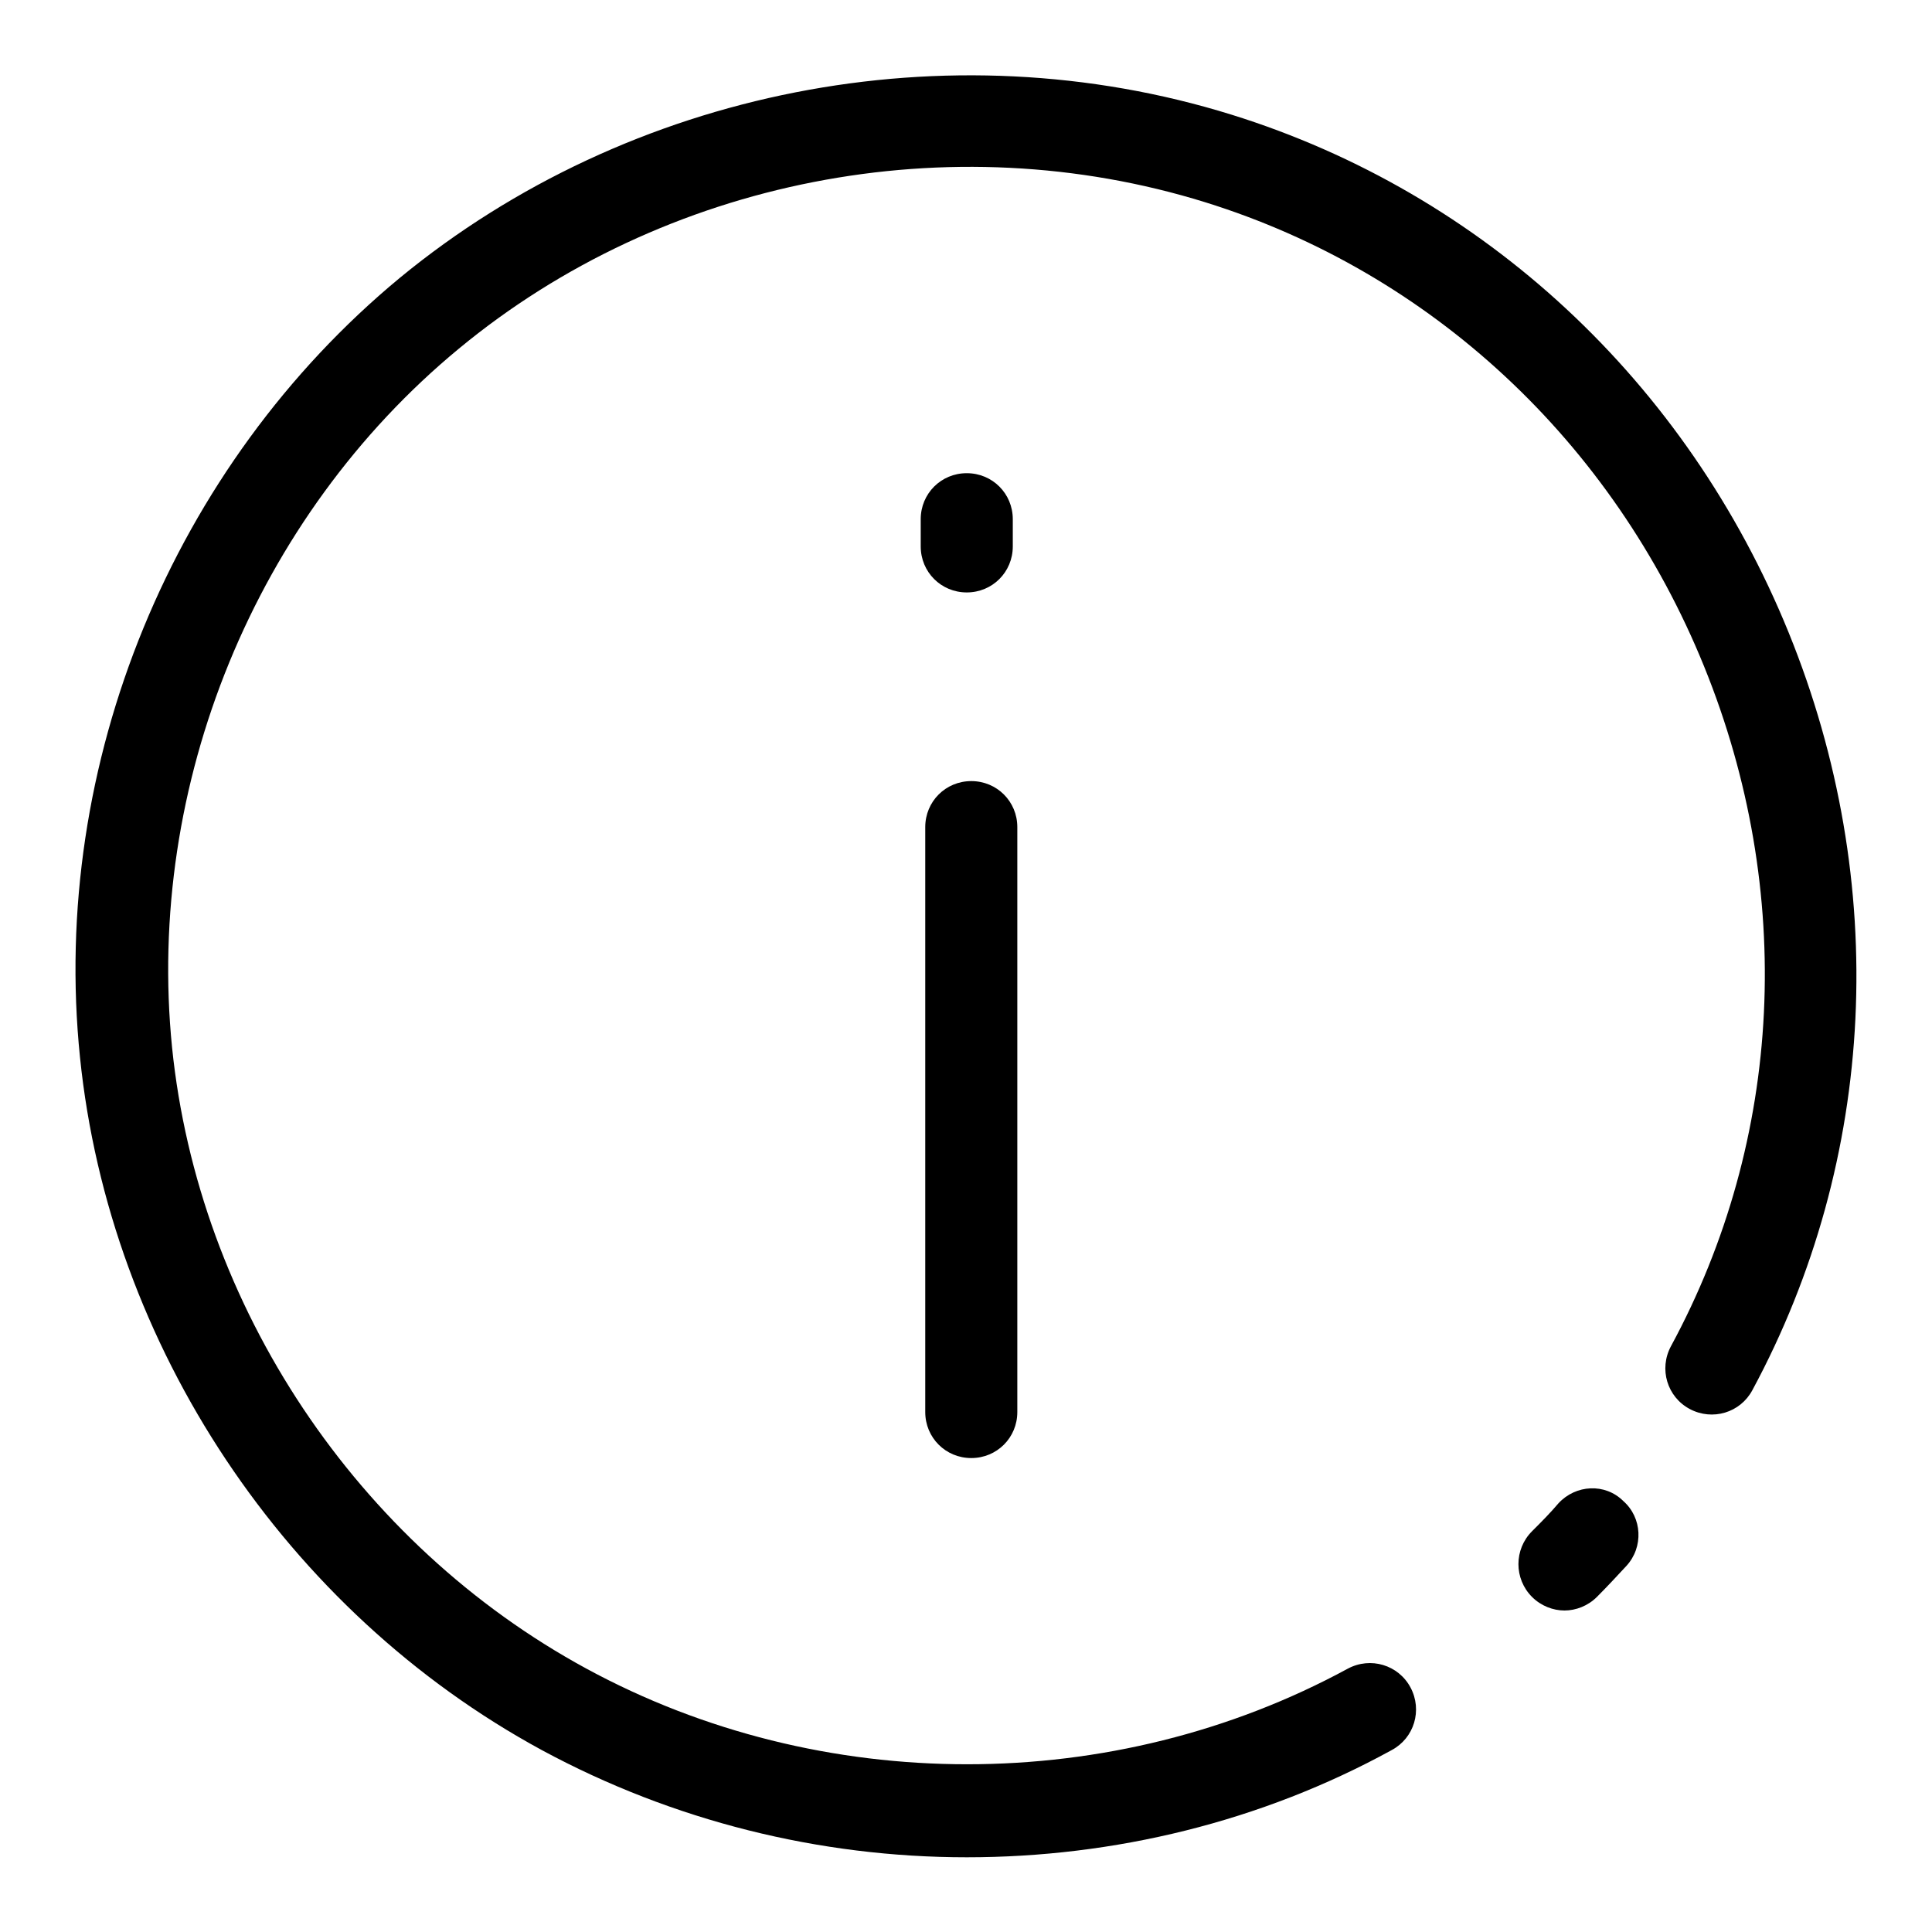
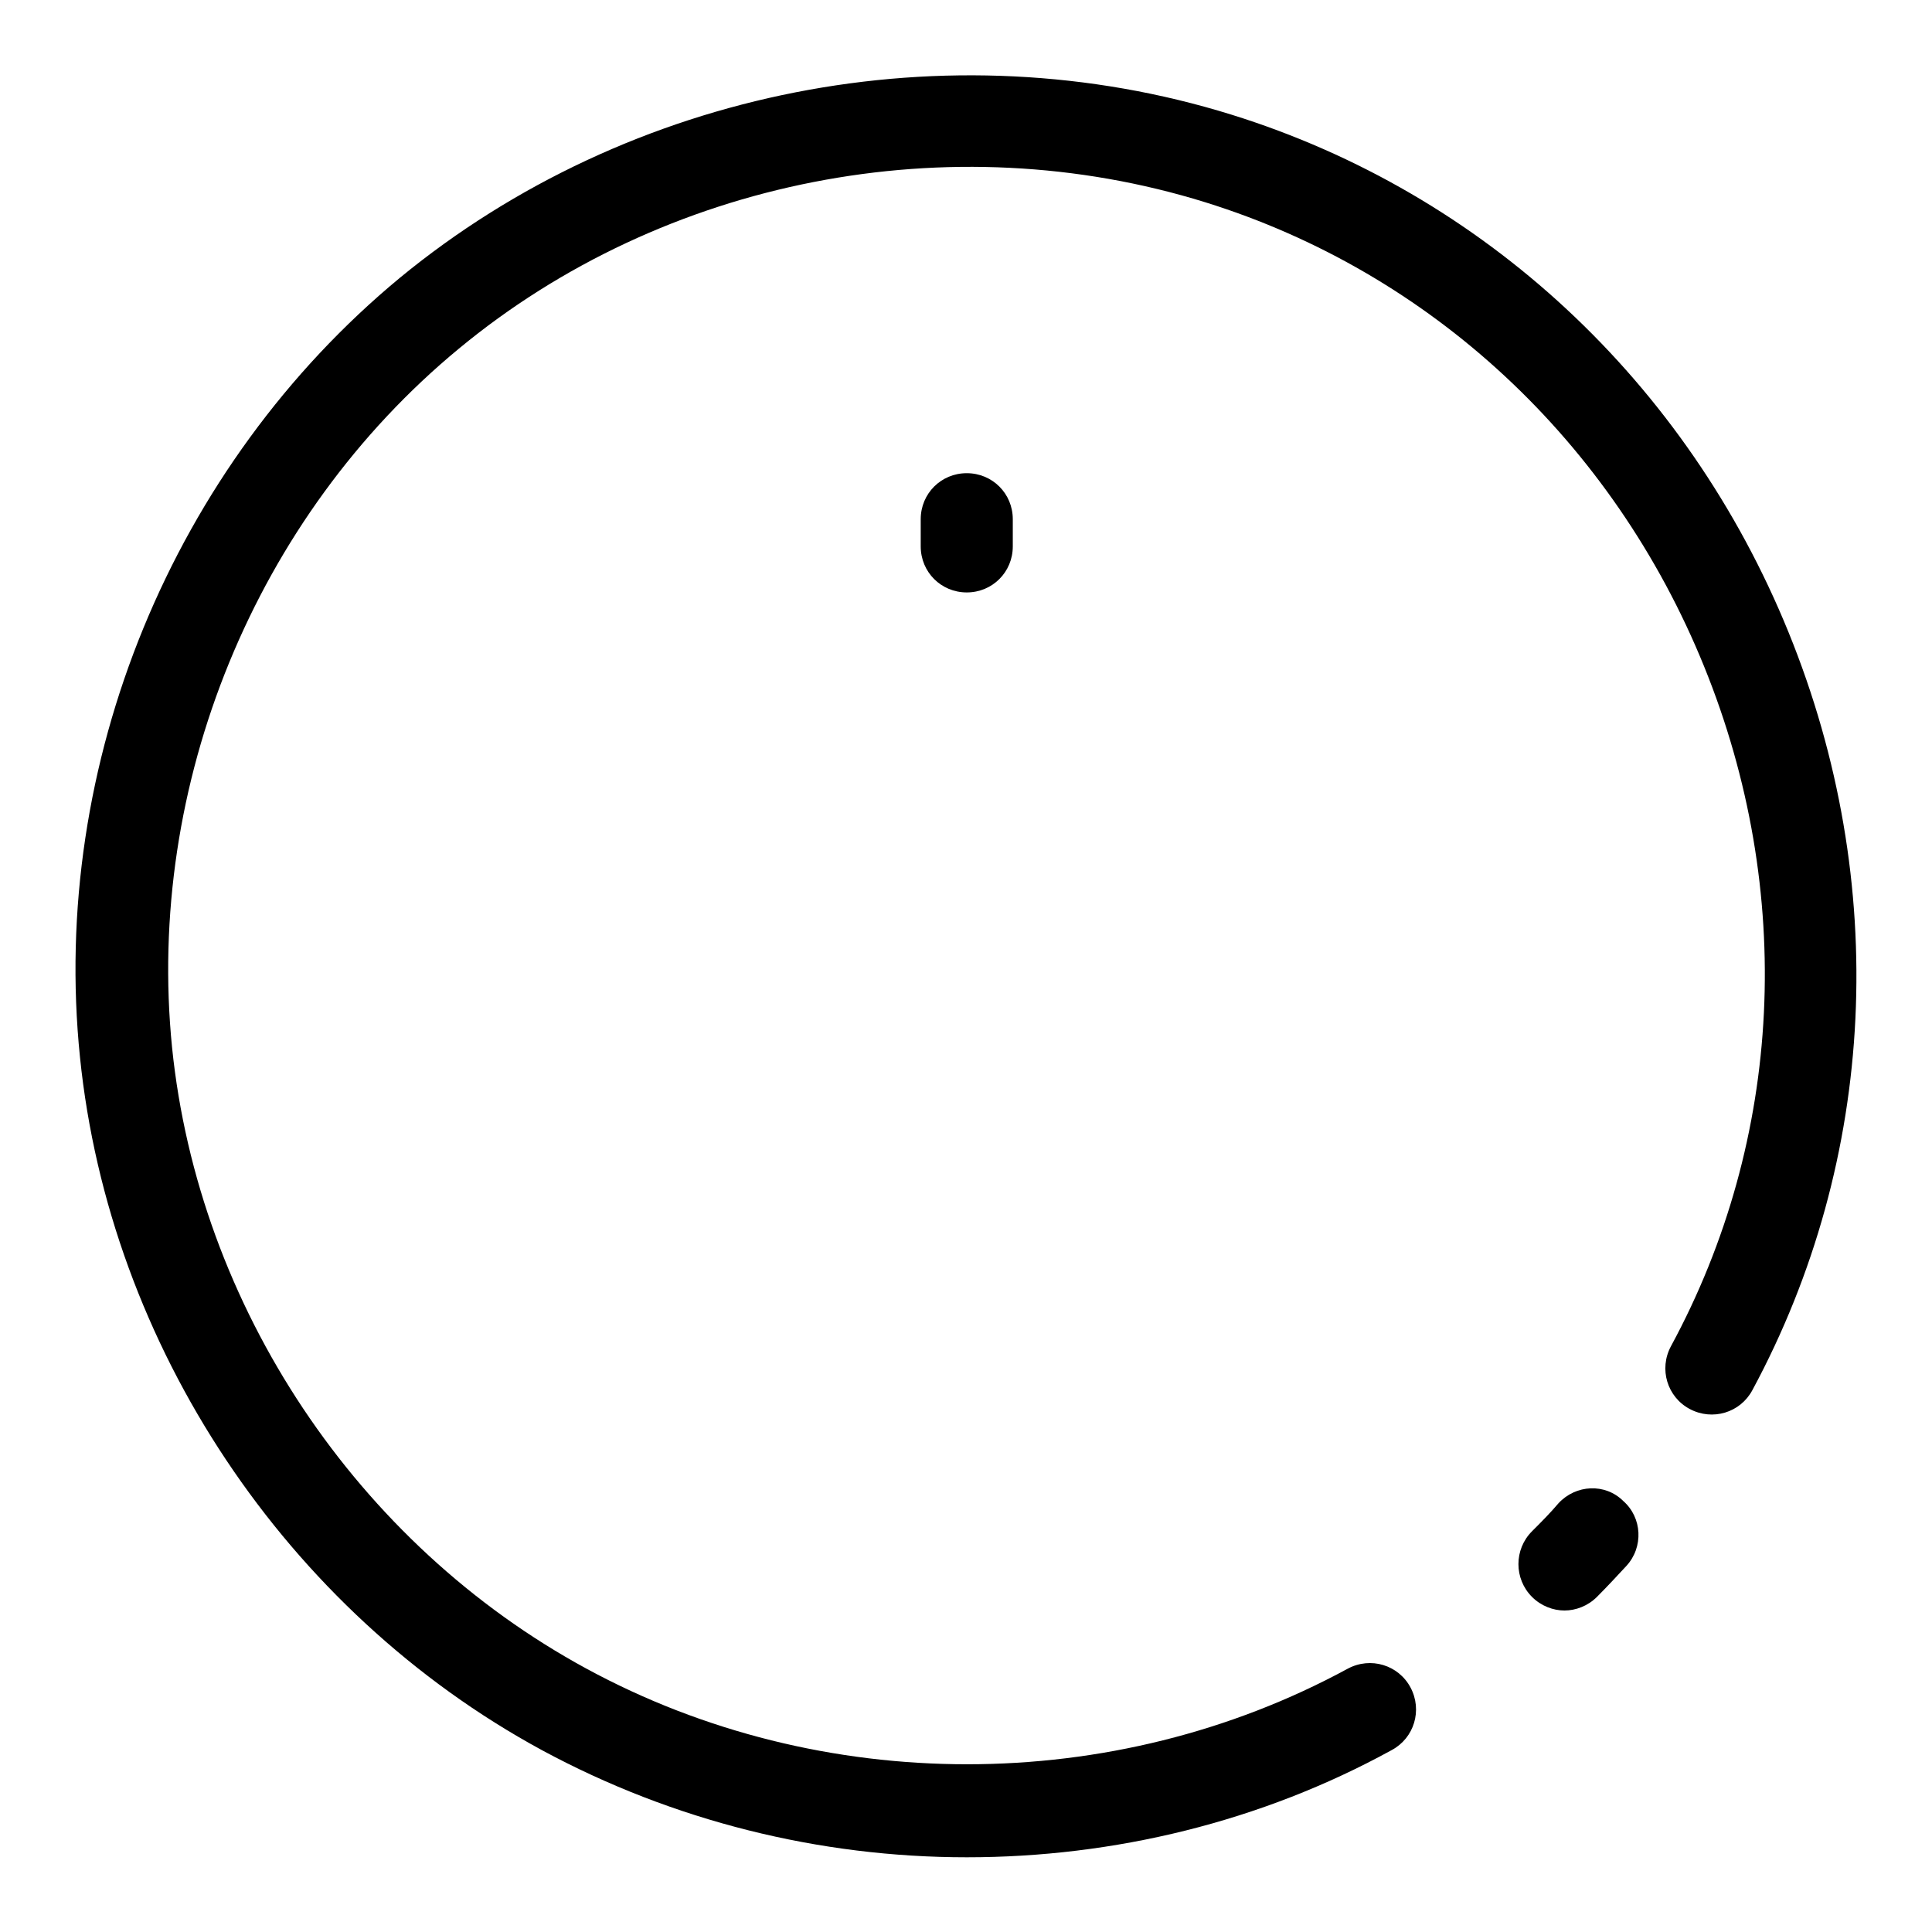
<svg xmlns="http://www.w3.org/2000/svg" version="1.1" x="0px" y="0px" viewBox="0 0 256 256" enable-background="new 0 0 256 256" xml:space="preserve">
  <g>
    <g>
      <path fill="#000000" d="M237,83.8c-13.5-33.2-40.4-58.2-73.8-68.6C125.6,3.5,83.4,11.8,53,36.8C22.9,61.7,6.6,101.2,10.6,140.1c3.9,38.2,27.3,73.4,61.2,91.8c17.4,9.4,36.8,14.2,56.3,14.2s39-4.7,56.3-14.2c3-1.6,4.1-5.3,2.5-8.3c-1.6-3-5.3-4.1-8.3-2.5c-31.1,16.9-69.8,16.9-100.9,0c-30.4-16.5-51.4-48-54.9-82.3c-3.5-34.8,11-70.3,38-92.6c27.2-22.5,65.1-29.9,98.9-19.4c29.9,9.3,54,31.7,66.1,61.5c12.1,29.8,10.5,62.6-4.4,90.1c-1.6,3-0.5,6.7,2.5,8.3c3,1.6,6.7,0.5,8.3-2.5C248.7,153.6,250.5,117,237,83.8z" />
      <path fill="#000000" d="M206.5,199.2c-1.1,1.3-2.3,2.5-3.5,3.7c-2.4,2.4-2.4,6.3,0,8.7c1.2,1.2,2.8,1.8,4.3,1.8s3.1-0.6,4.3-1.8c1.3-1.3,2.6-2.7,3.9-4.1c2.3-2.5,2.1-6.4-0.4-8.6C212.7,196.5,208.8,196.7,206.5,199.2z" />
-       <path fill="#000000" d="M128.7,193.2c3.4,0,6.1-2.7,6.1-6.1v-77.5c0-3.4-2.7-6.1-6.1-6.1c-3.4,0-6.1,2.7-6.1,6.1v77.5C122.6,190.5,125.3,193.2,128.7,193.2z" />
      <path fill="#000000" d="M128.1,78.5c3.4,0,6.1-2.7,6.1-6.1v-3.6c0-3.4-2.7-6.1-6.1-6.1c-3.4,0-6.1,2.7-6.1,6.1v3.6C122,75.8,124.7,78.5,128.1,78.5z" />
    </g>
  </g>
</svg>